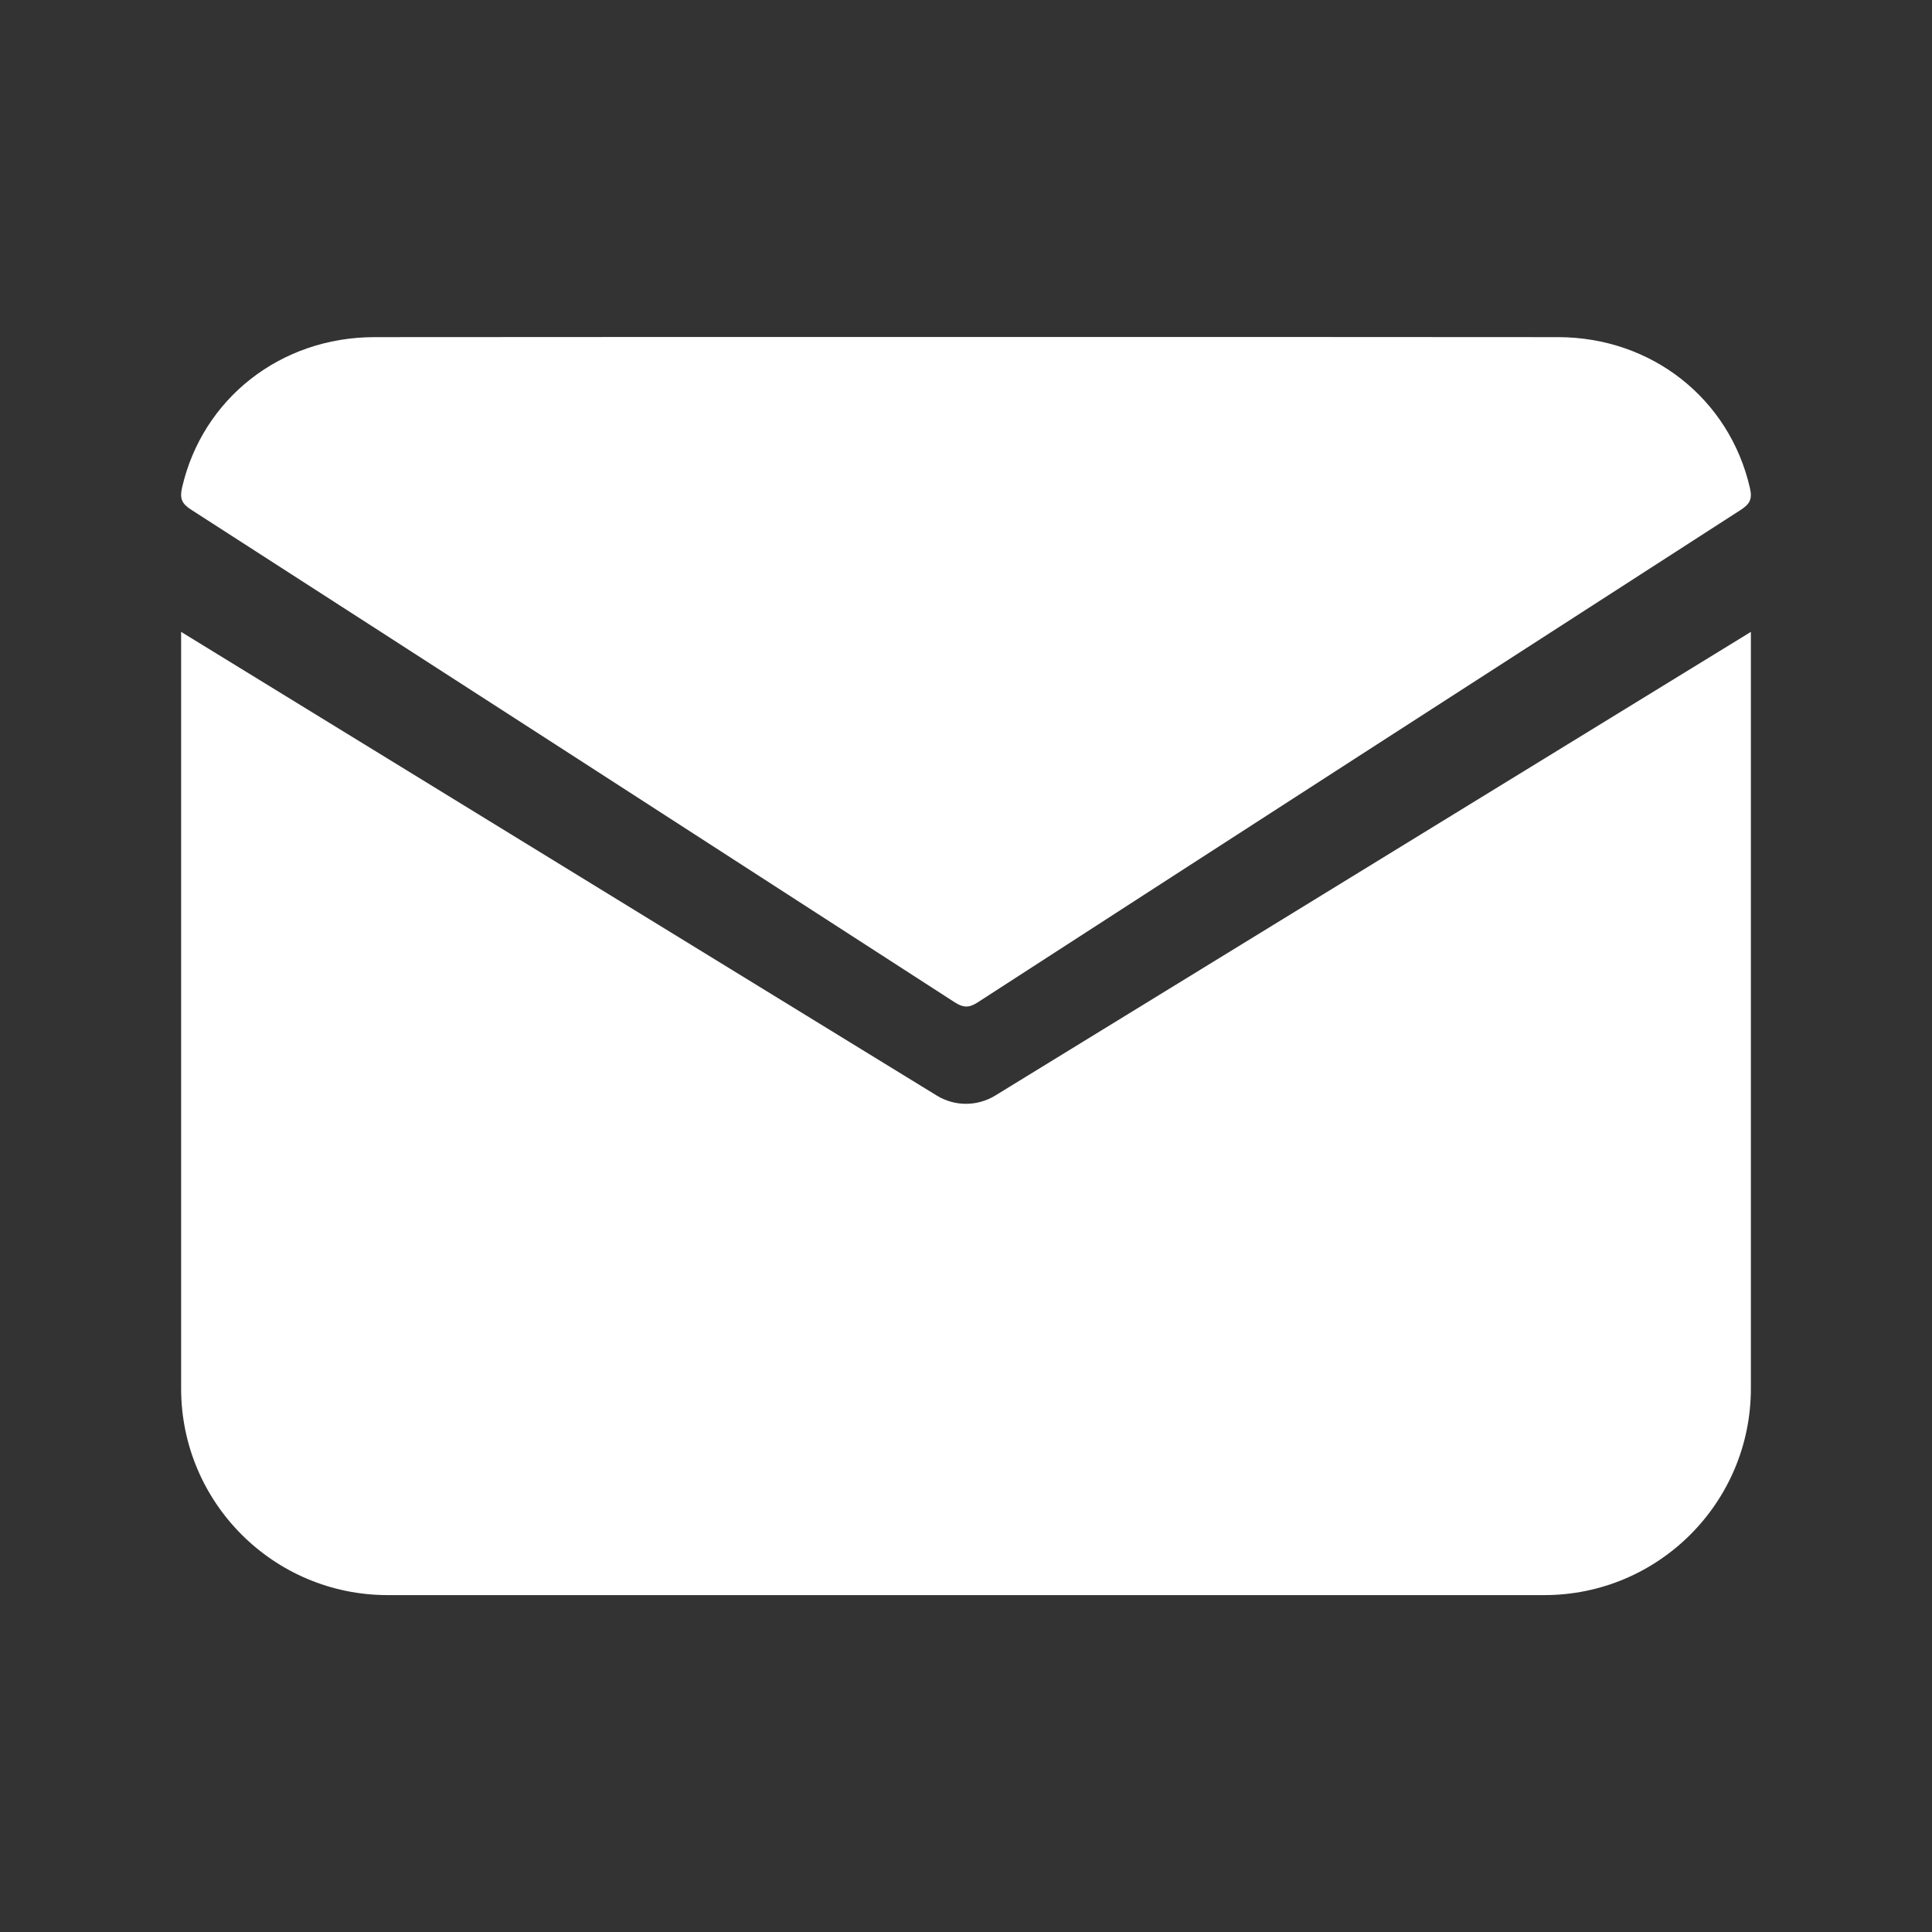
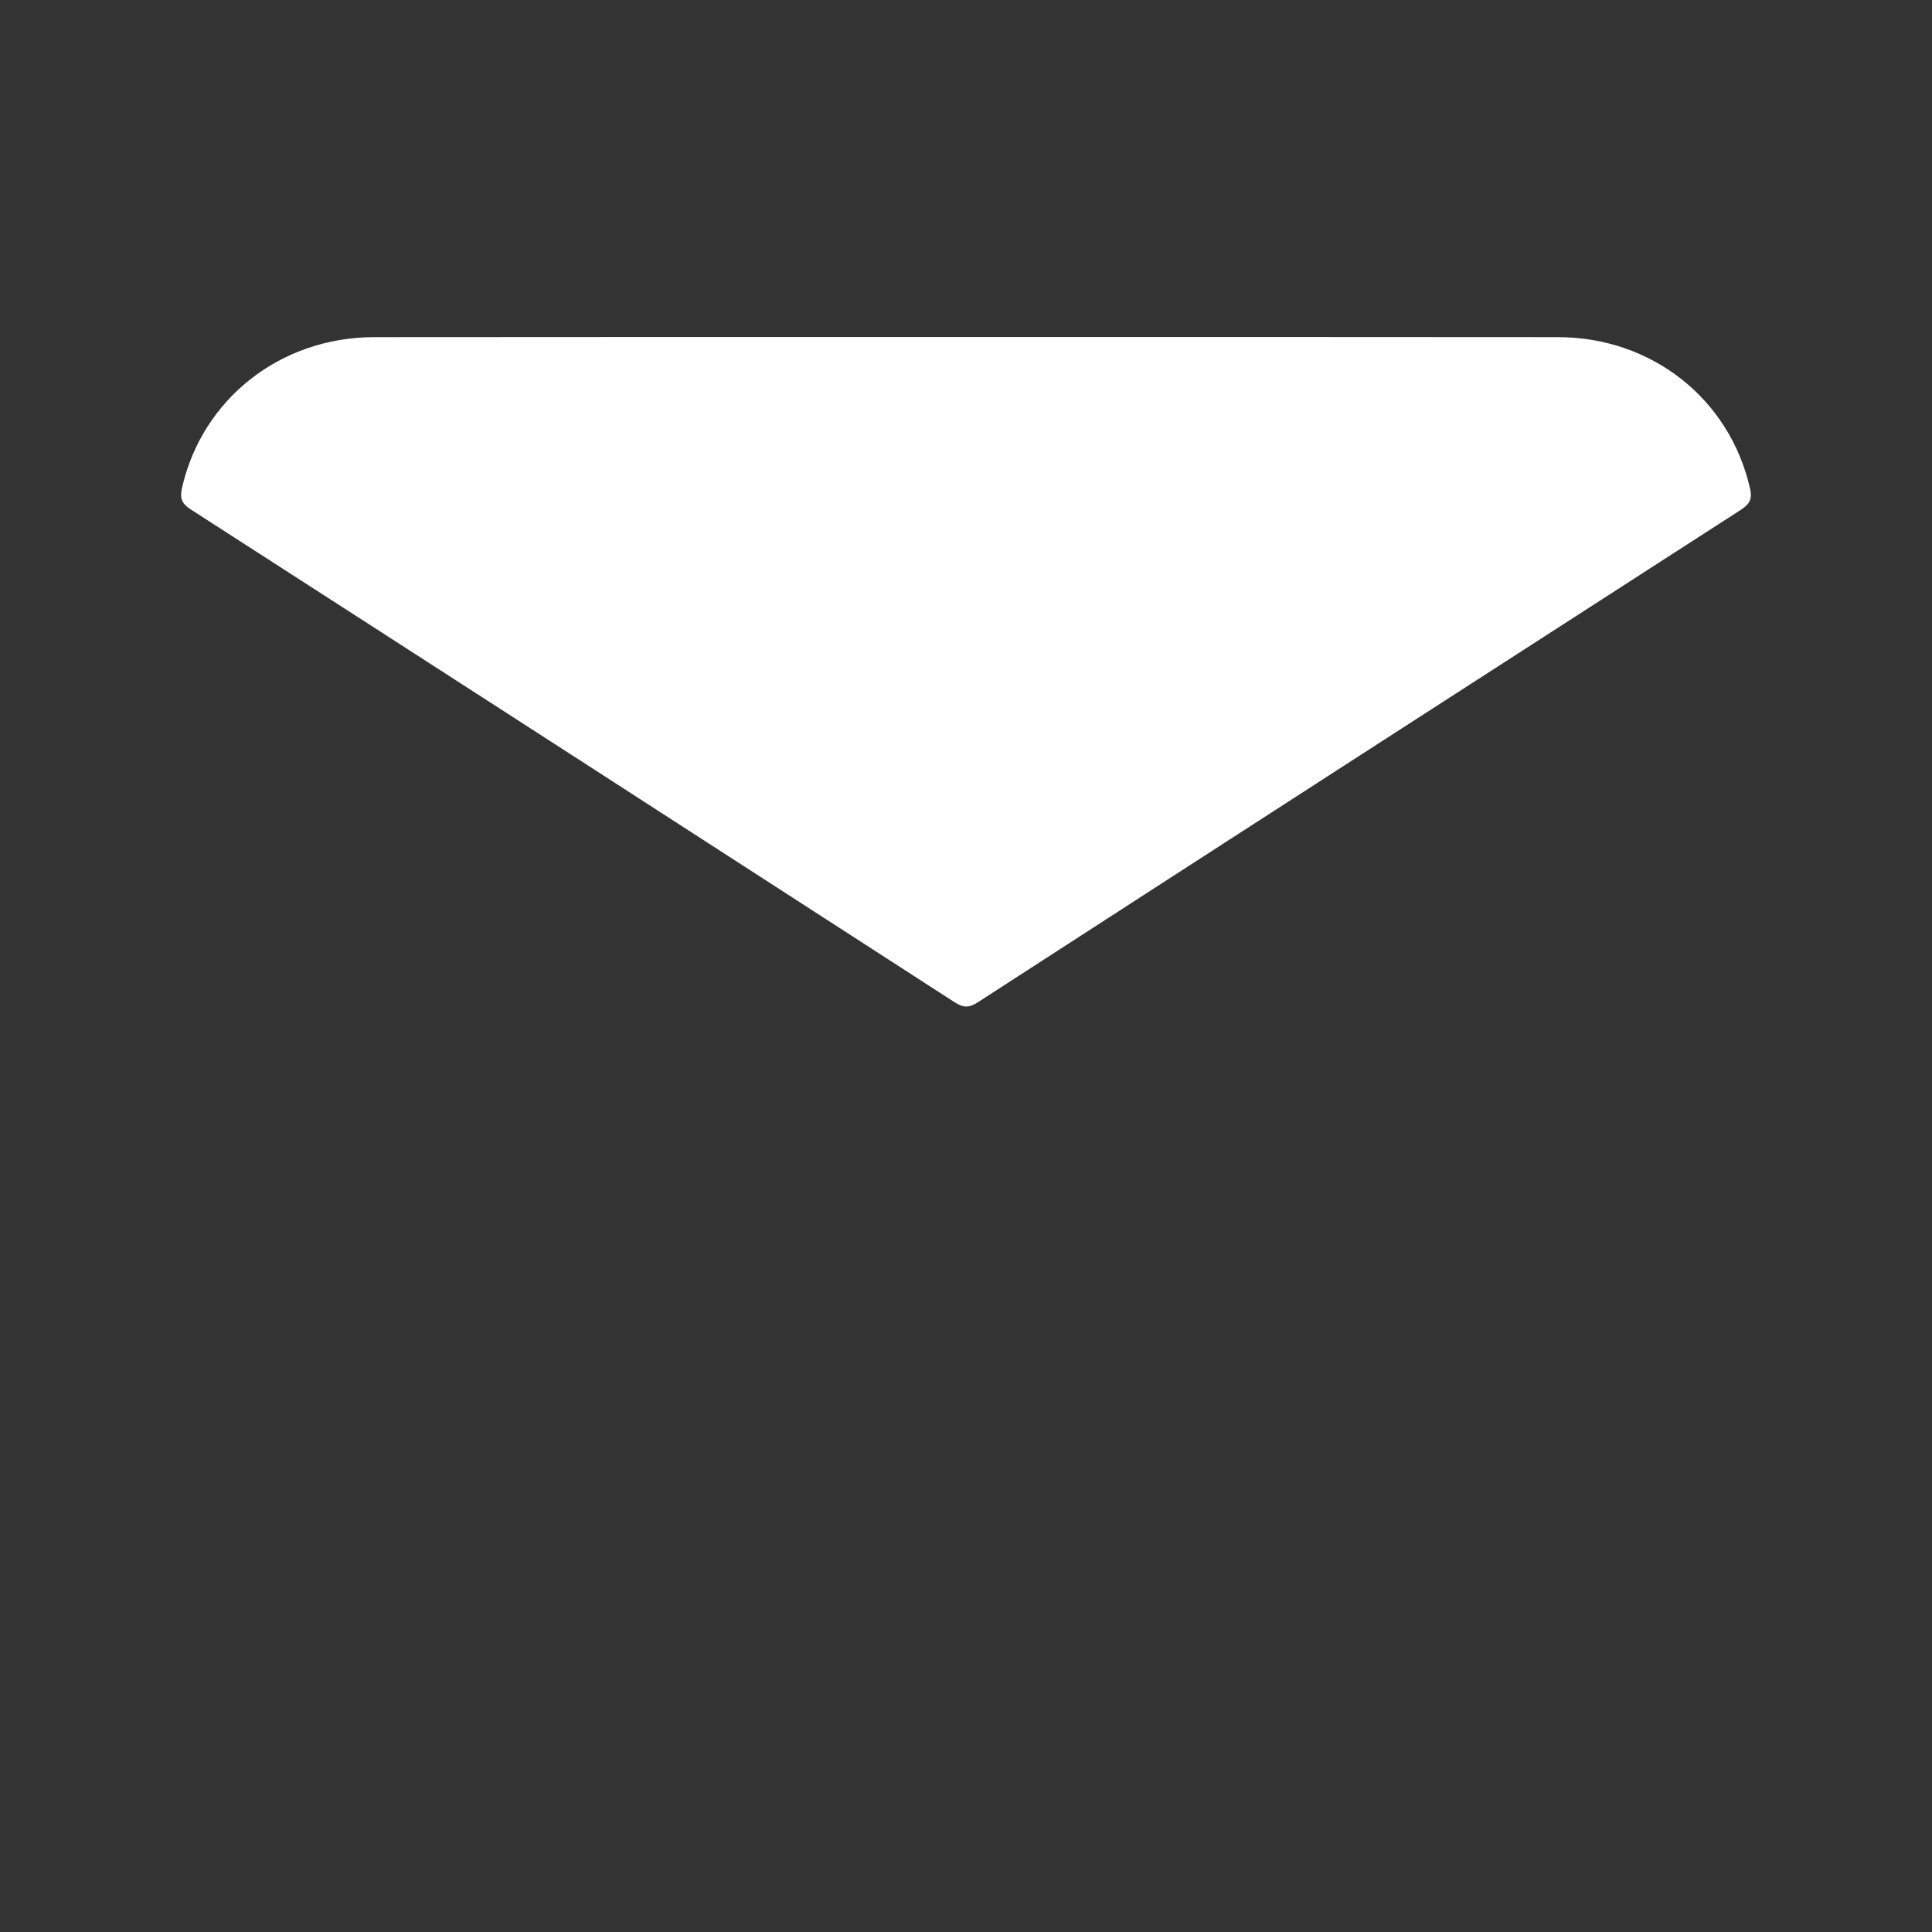
<svg xmlns="http://www.w3.org/2000/svg" width="16" height="16" viewBox="0 0 16 16" fill="none">
  <rect x="0" y="0" width="16" height="16" fill="#333333" stroke="none" />
  <path d="M8.016 2.791C9.645 2.791 11.274 2.79 12.903 2.792C13.681 2.793 14.323 3.304 14.492 4.041C14.515 4.136 14.488 4.176 14.414 4.224C12.306 5.582 10.199 6.941 8.094 8.303C8.021 8.35 7.973 8.344 7.904 8.299C5.798 6.938 3.691 5.578 1.583 4.221C1.505 4.171 1.487 4.128 1.508 4.037C1.677 3.303 2.321 2.793 3.1 2.792C4.739 2.79 6.377 2.791 8.016 2.791Z" fill="white" />
-   <path d="M12.789 13.21H3.211C2.266 13.21 1.5 12.444 1.5 11.499V5.233L7.758 9.073C7.906 9.164 8.093 9.164 8.242 9.073L14.5 5.233V11.499C14.5 12.444 13.734 13.21 12.789 13.21Z" fill="white" />
</svg>